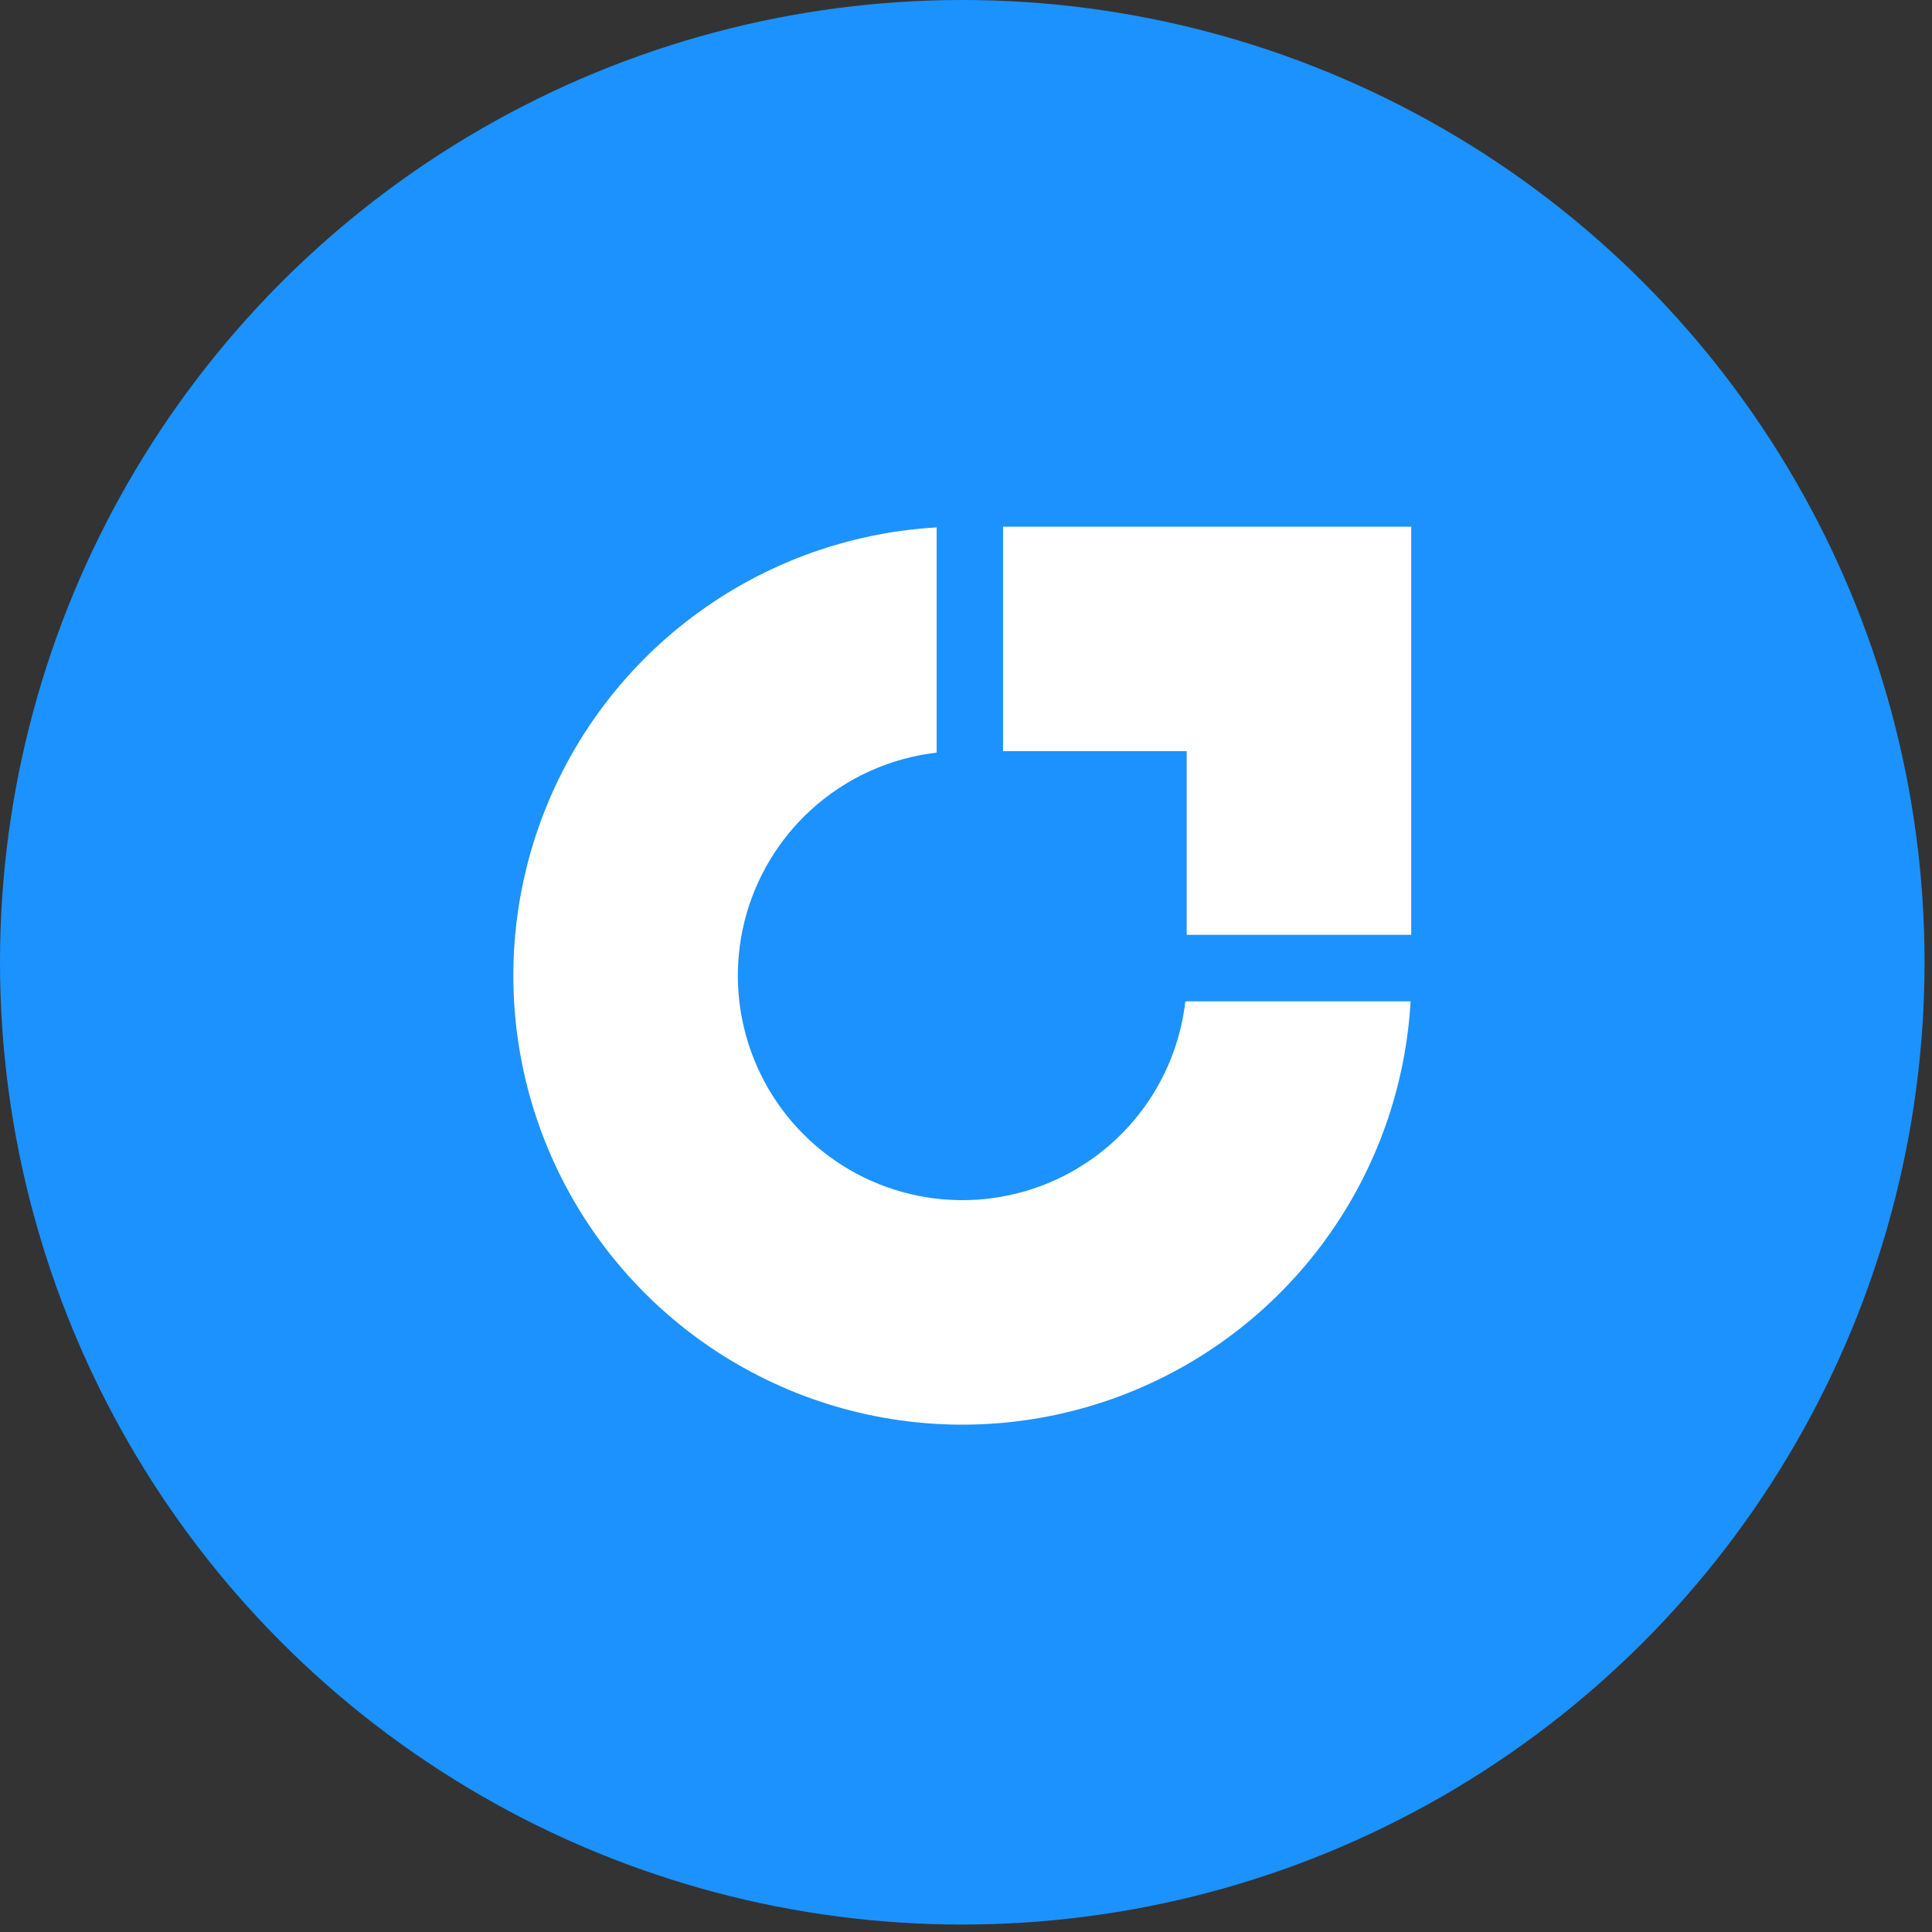
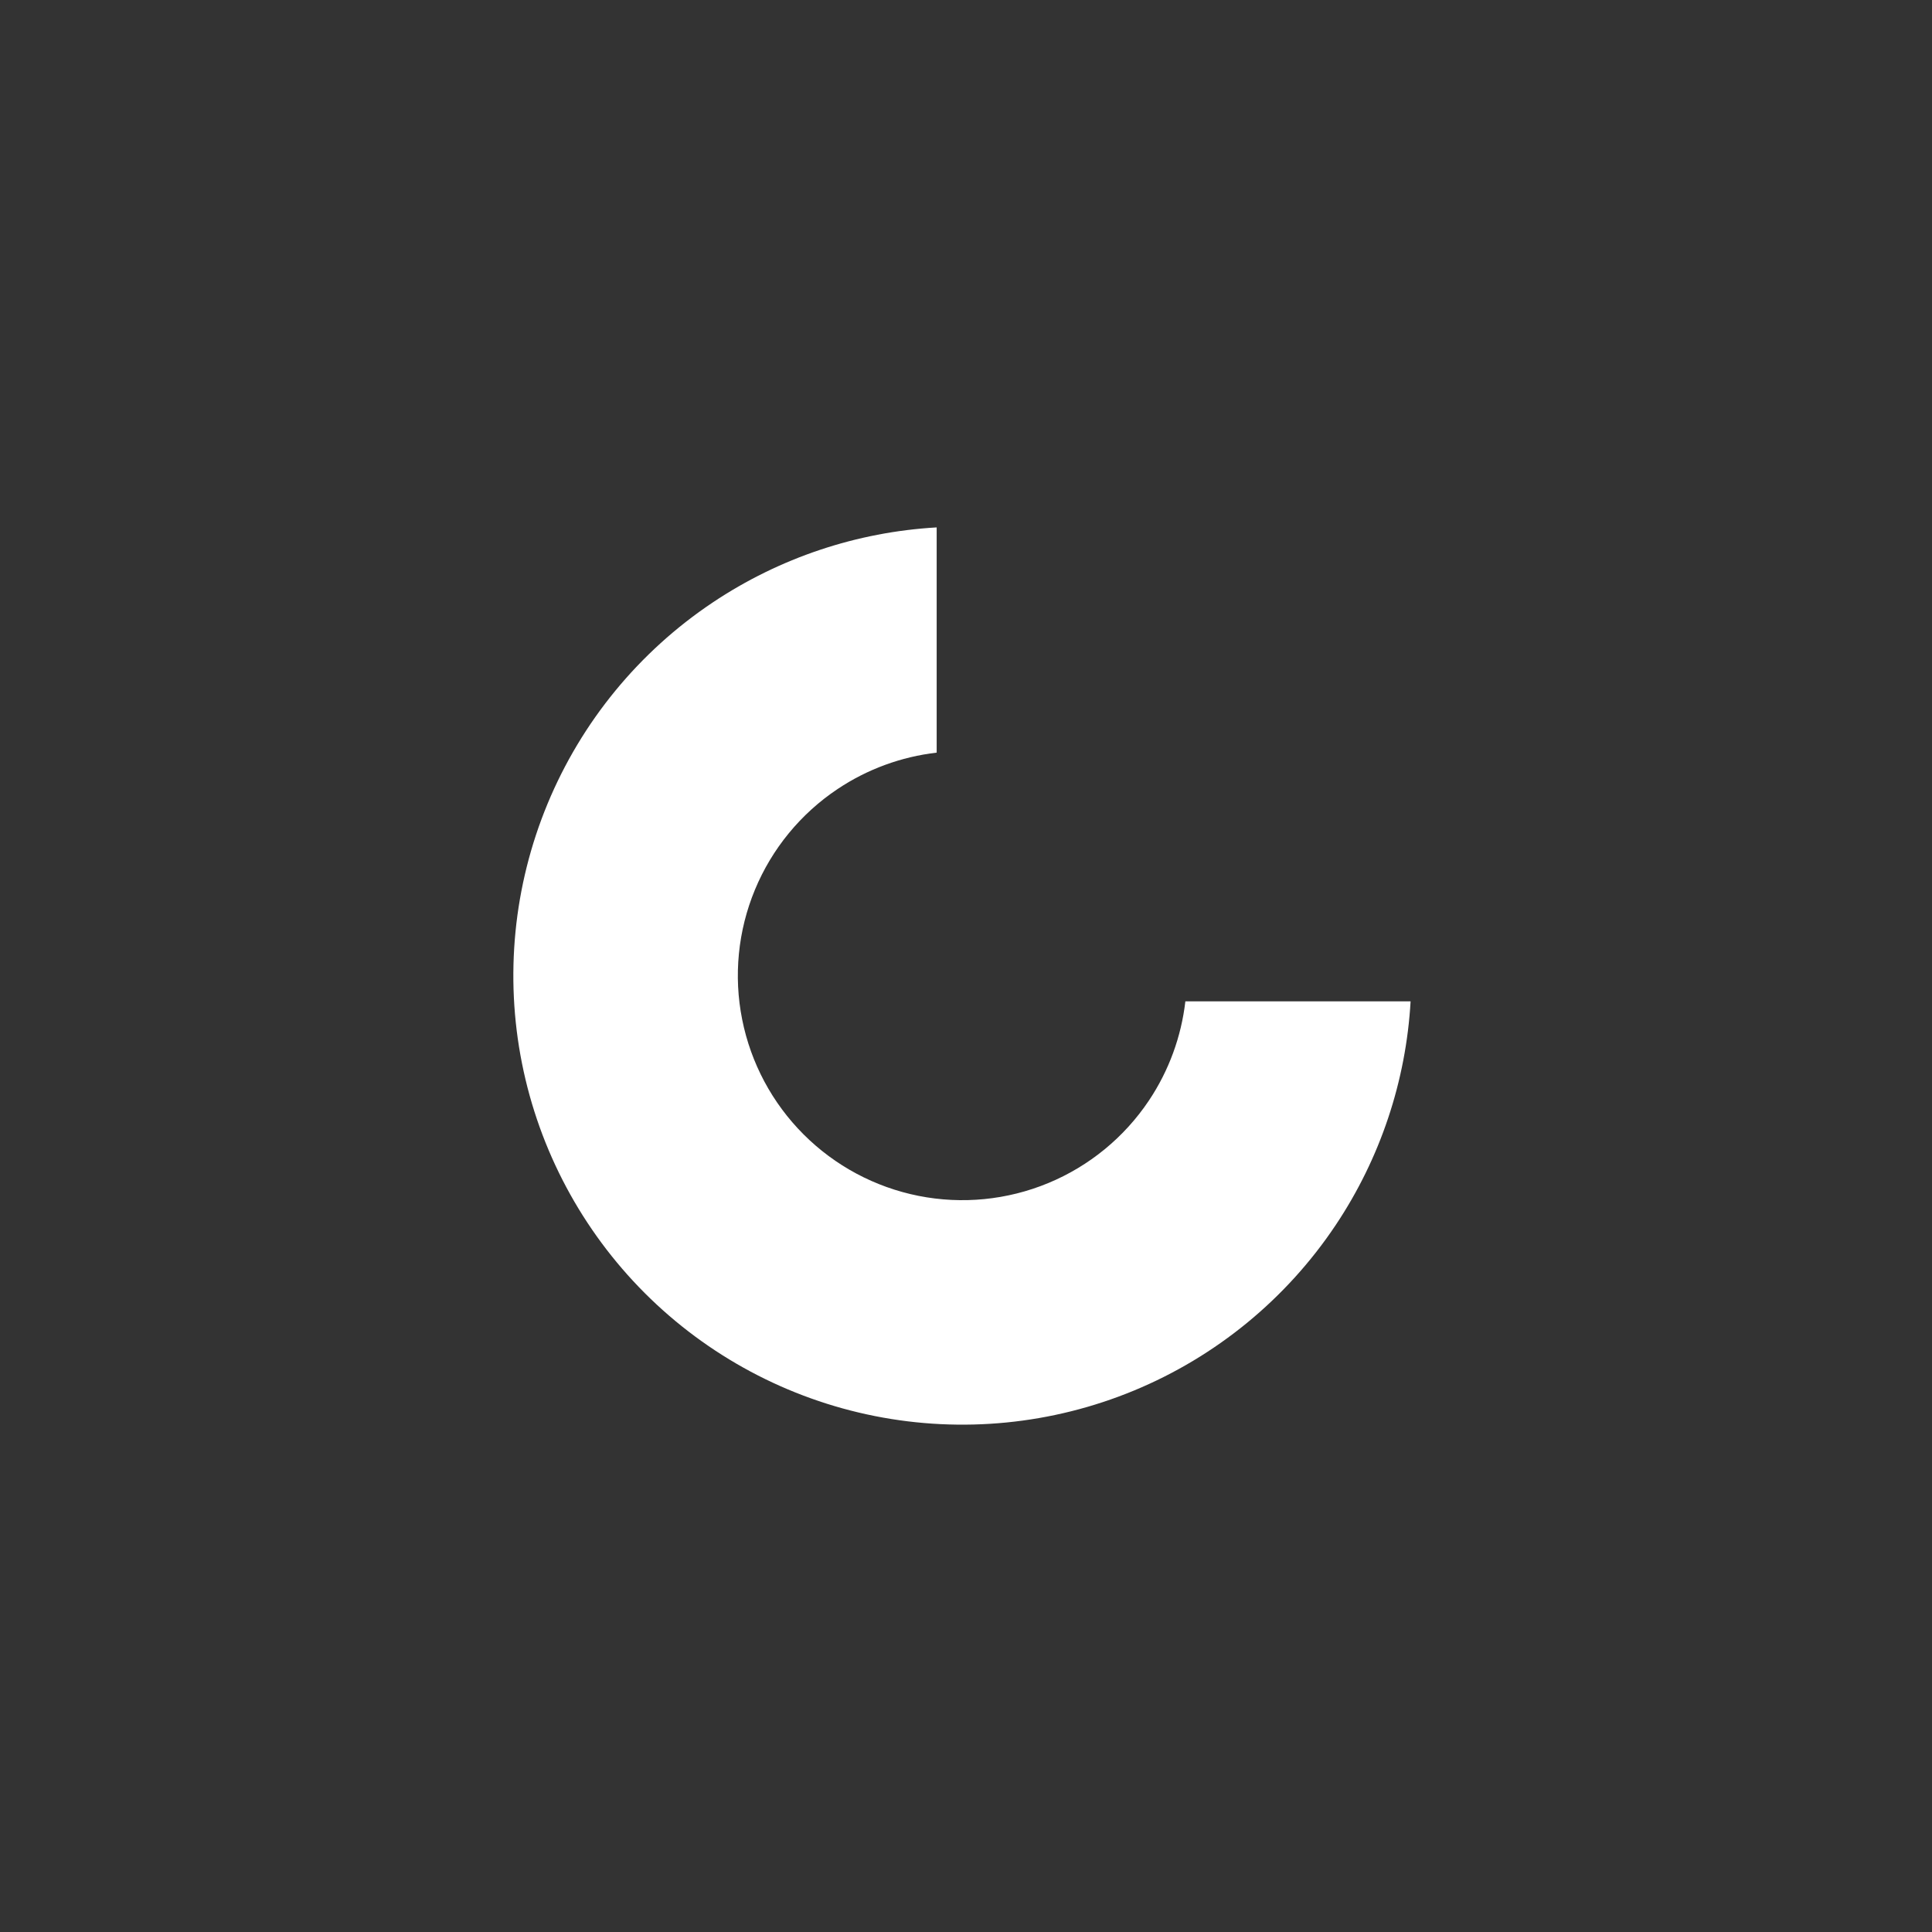
<svg xmlns="http://www.w3.org/2000/svg" width="83" height="83" viewBox="0 0 83 83" fill="none">
  <rect x="0" y="0" width="83" height="83" fill="#333333" stroke="none" />
-   <circle cx="41.34" cy="41.34" r="41.34" fill="#1C92FF" />
  <path fill-rule="evenodd" clip-rule="evenodd" d="M60.6 43.018C60.404 46.446 59.296 49.766 57.381 52.632C55.261 55.804 52.249 58.276 48.724 59.736C45.2 61.196 41.321 61.578 37.58 60.834C33.838 60.09 30.401 58.252 27.703 55.555C25.006 52.857 23.169 49.42 22.424 45.679C21.68 41.937 22.062 38.059 23.522 34.534C24.982 31.009 27.454 27.997 30.626 25.878C33.492 23.963 36.813 22.854 40.24 22.658V32.334C38.723 32.509 37.263 33.042 35.984 33.897C34.398 34.956 33.162 36.462 32.432 38.225C31.702 39.987 31.511 41.926 31.884 43.797C32.256 45.668 33.174 47.386 34.523 48.735C35.872 50.084 37.59 51.003 39.461 51.375C41.332 51.747 43.271 51.556 45.033 50.826C46.796 50.096 48.302 48.86 49.362 47.274C50.216 45.995 50.749 44.535 50.924 43.018H60.6Z" fill="white" />
-   <path fill-rule="evenodd" clip-rule="evenodd" d="M58.891 22.627C58.881 22.627 58.872 22.627 58.862 22.627L50.982 22.627V22.627H43.091V32.271H50.982L50.982 40.161H60.627V32.271H60.627V22.627H58.891Z" fill="white" />
</svg>